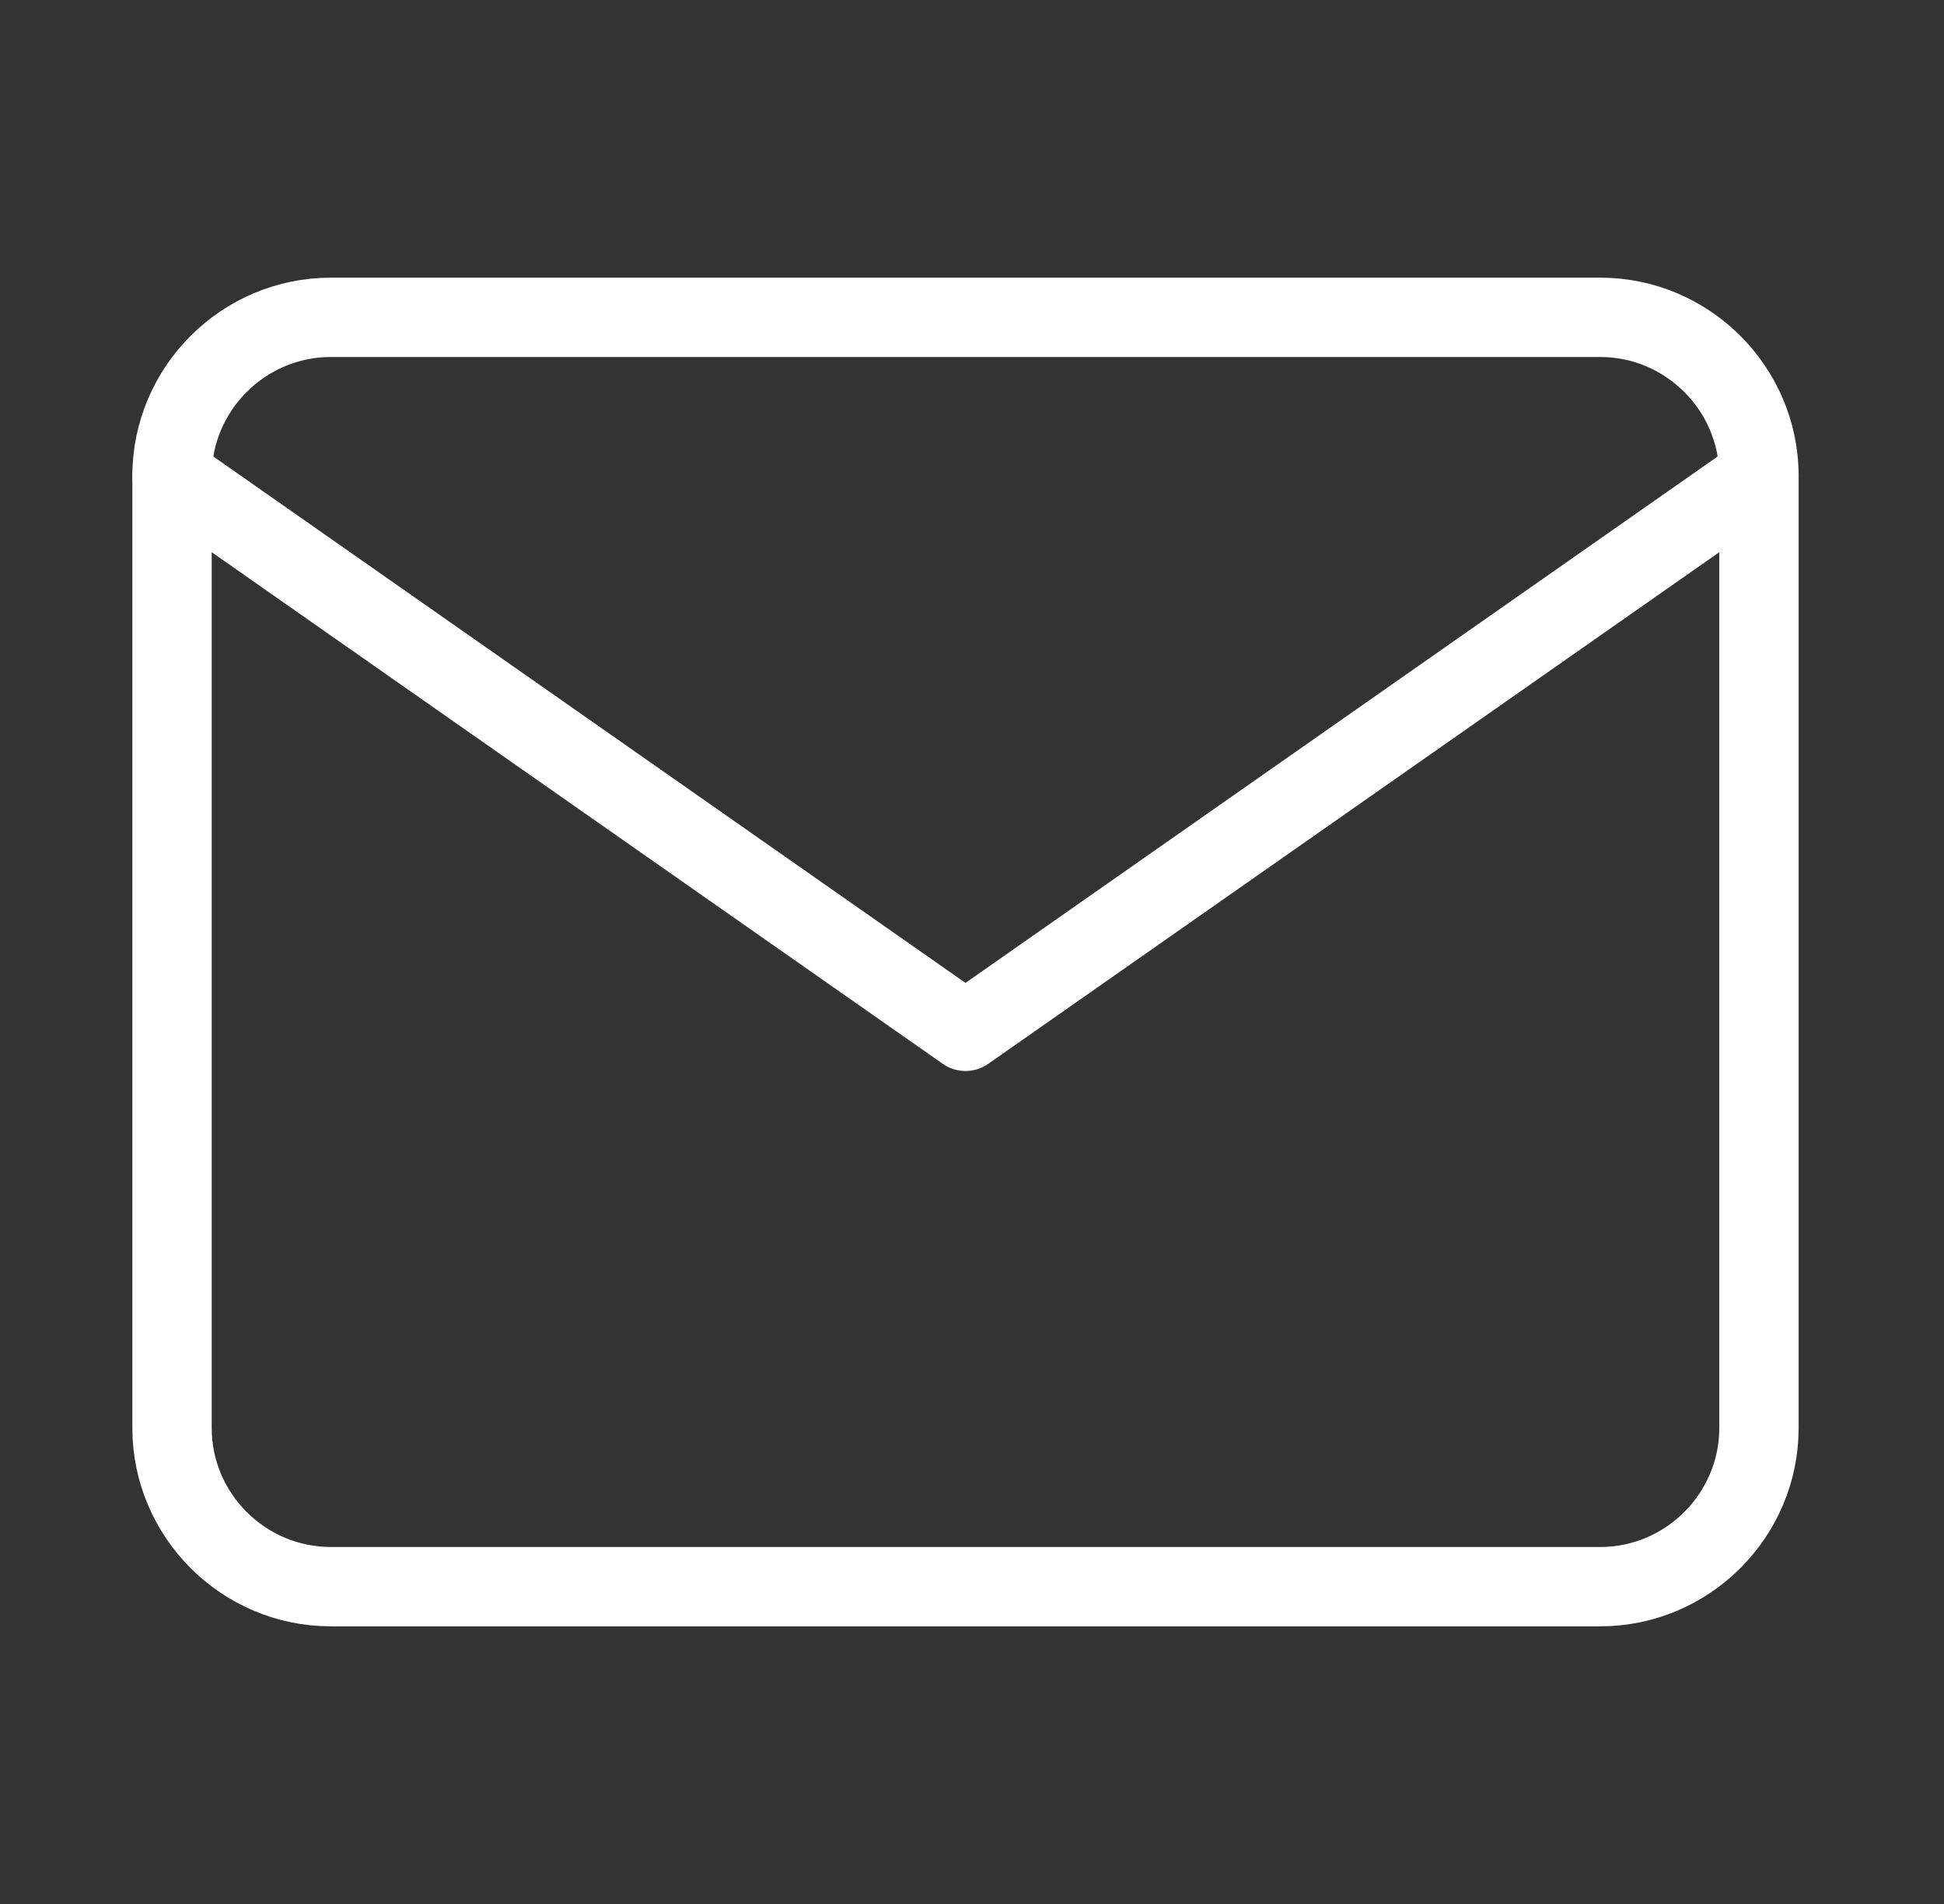
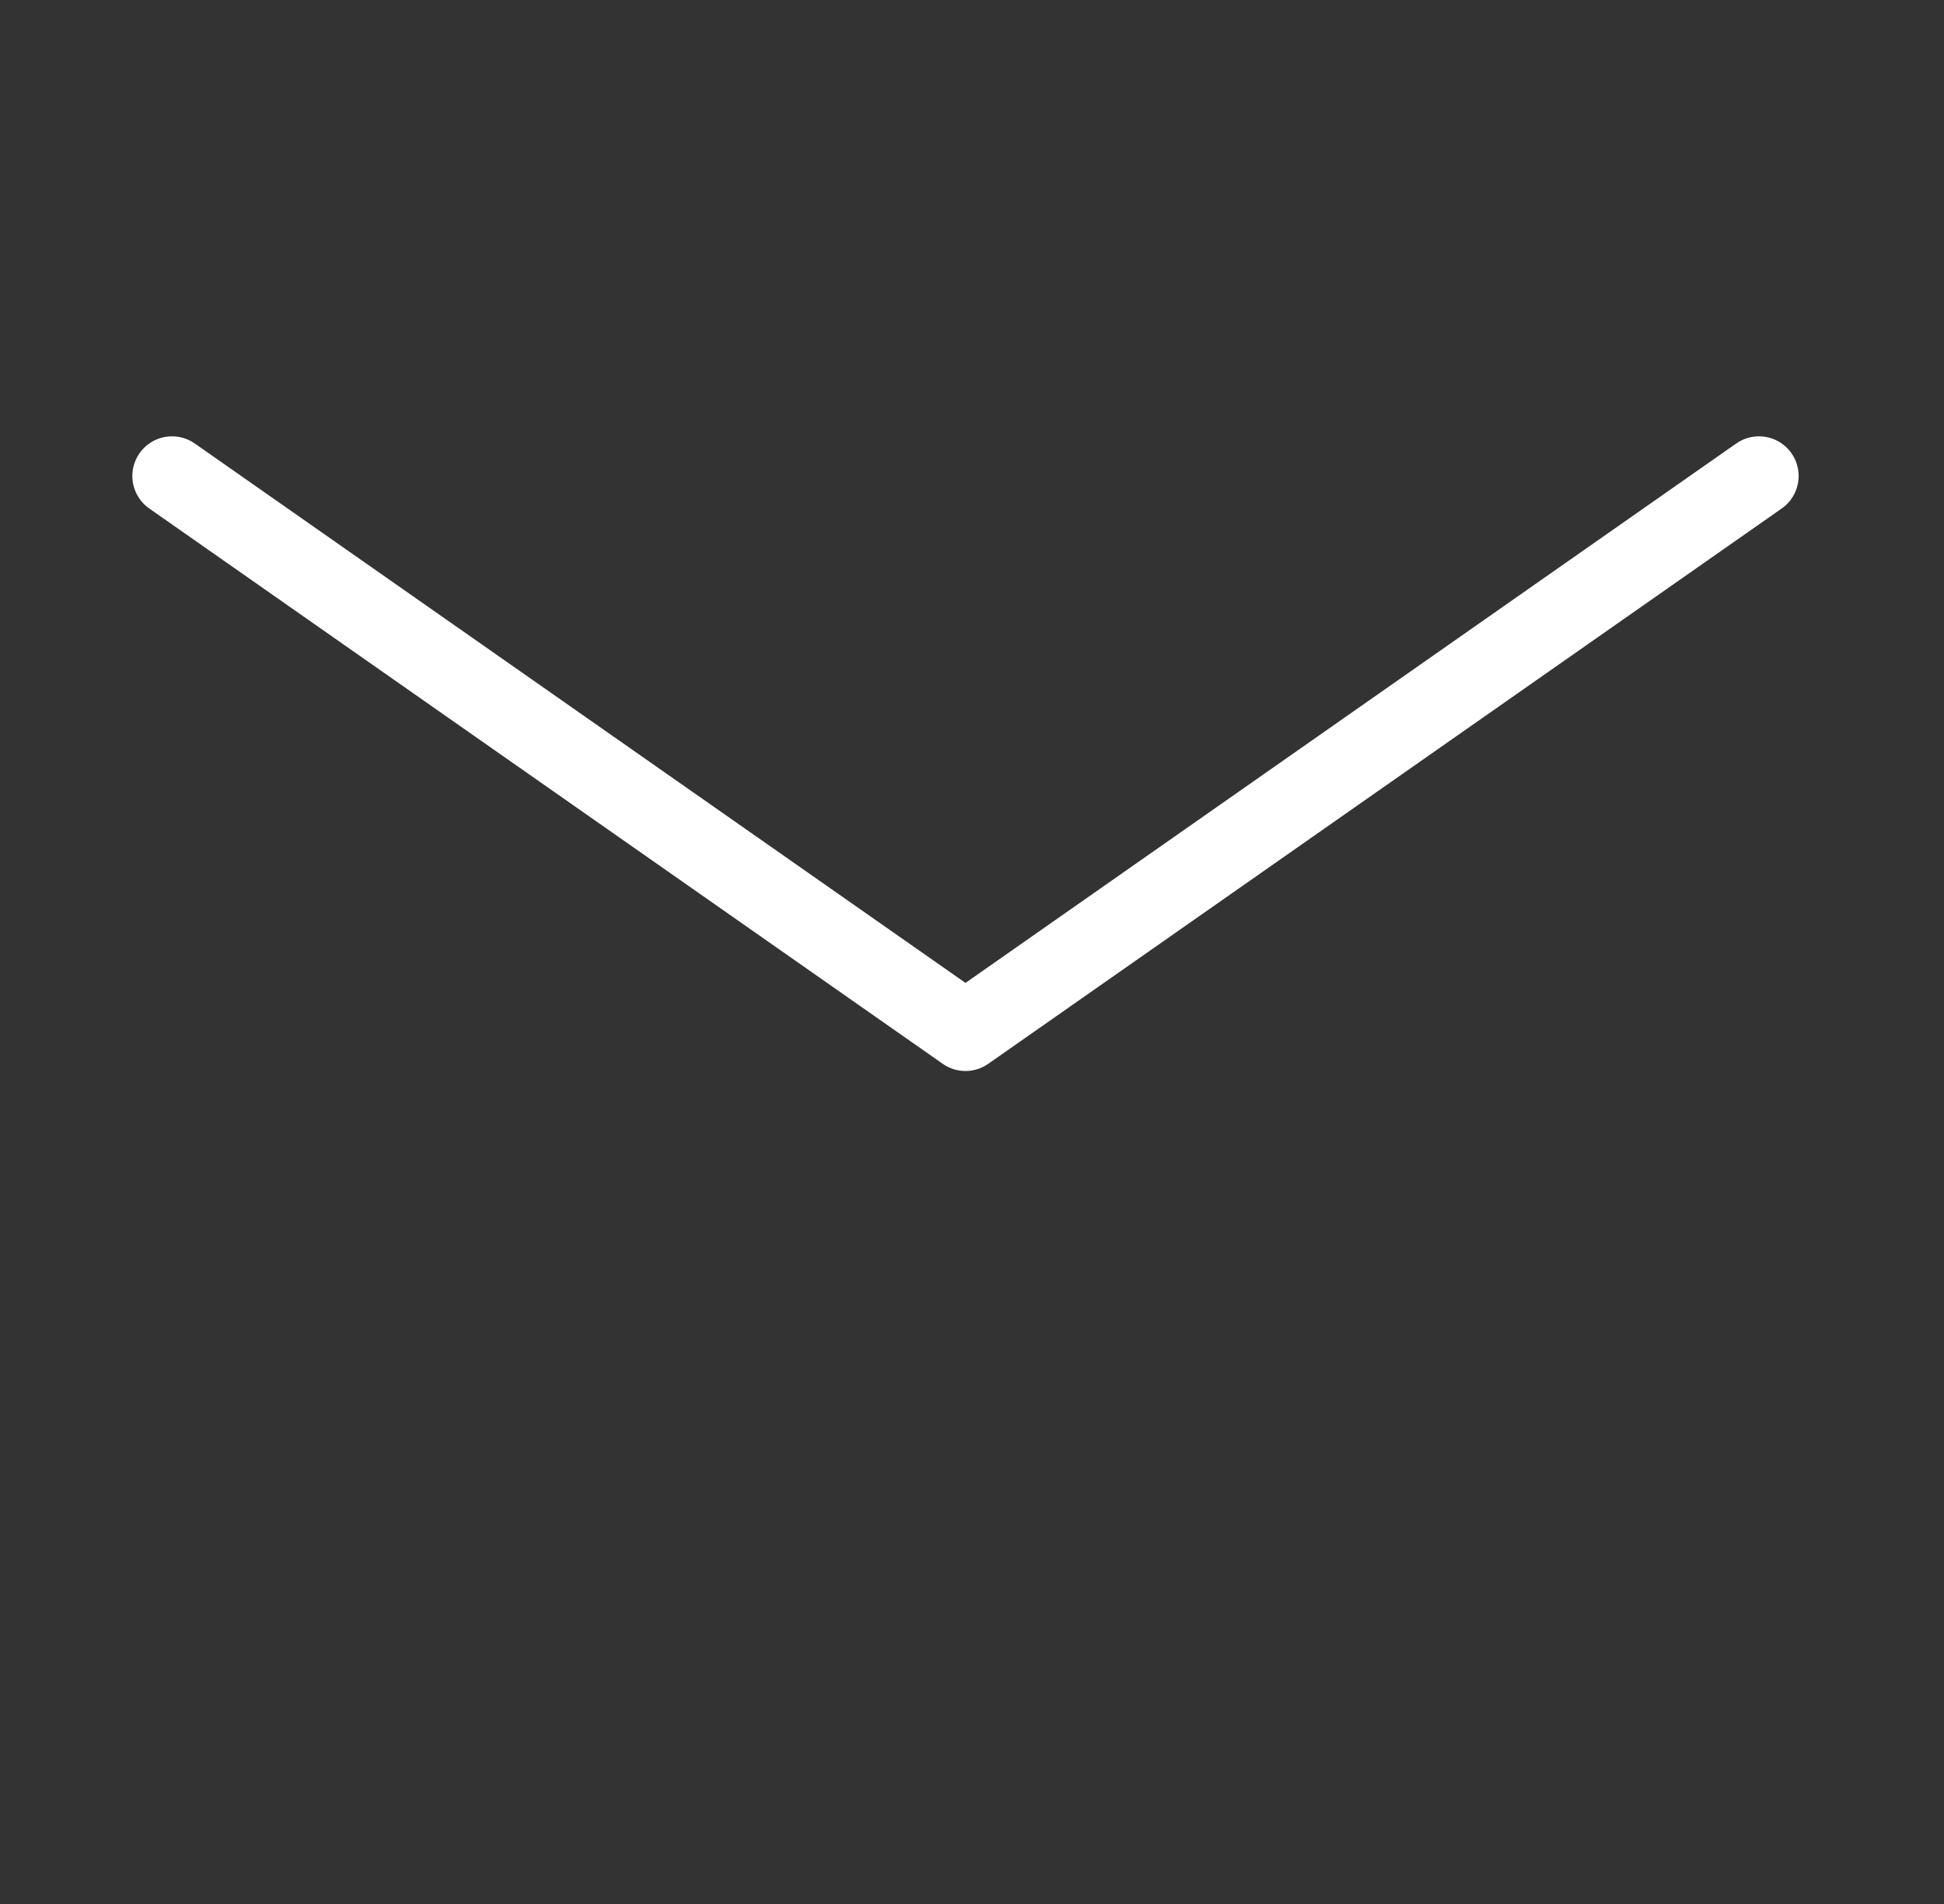
<svg xmlns="http://www.w3.org/2000/svg" width="49" height="48" viewBox="0 0 49 48" fill="none">
  <rect x="0" y="0" width="49" height="48" fill="#333333" stroke="none" />
-   <path d="M8.336 8H40.336C42.536 8 44.336 9.8 44.336 12V36C44.336 38.2 42.536 40 40.336 40H8.336C6.136 40 4.336 38.2 4.336 36V12C4.336 9.8 6.136 8 8.336 8Z" stroke="white" stroke-width="2" stroke-linecap="round" stroke-linejoin="round" />
  <path d="M44.336 12L24.336 26L4.336 12" stroke="white" stroke-width="2" stroke-linecap="round" stroke-linejoin="round" />
</svg>